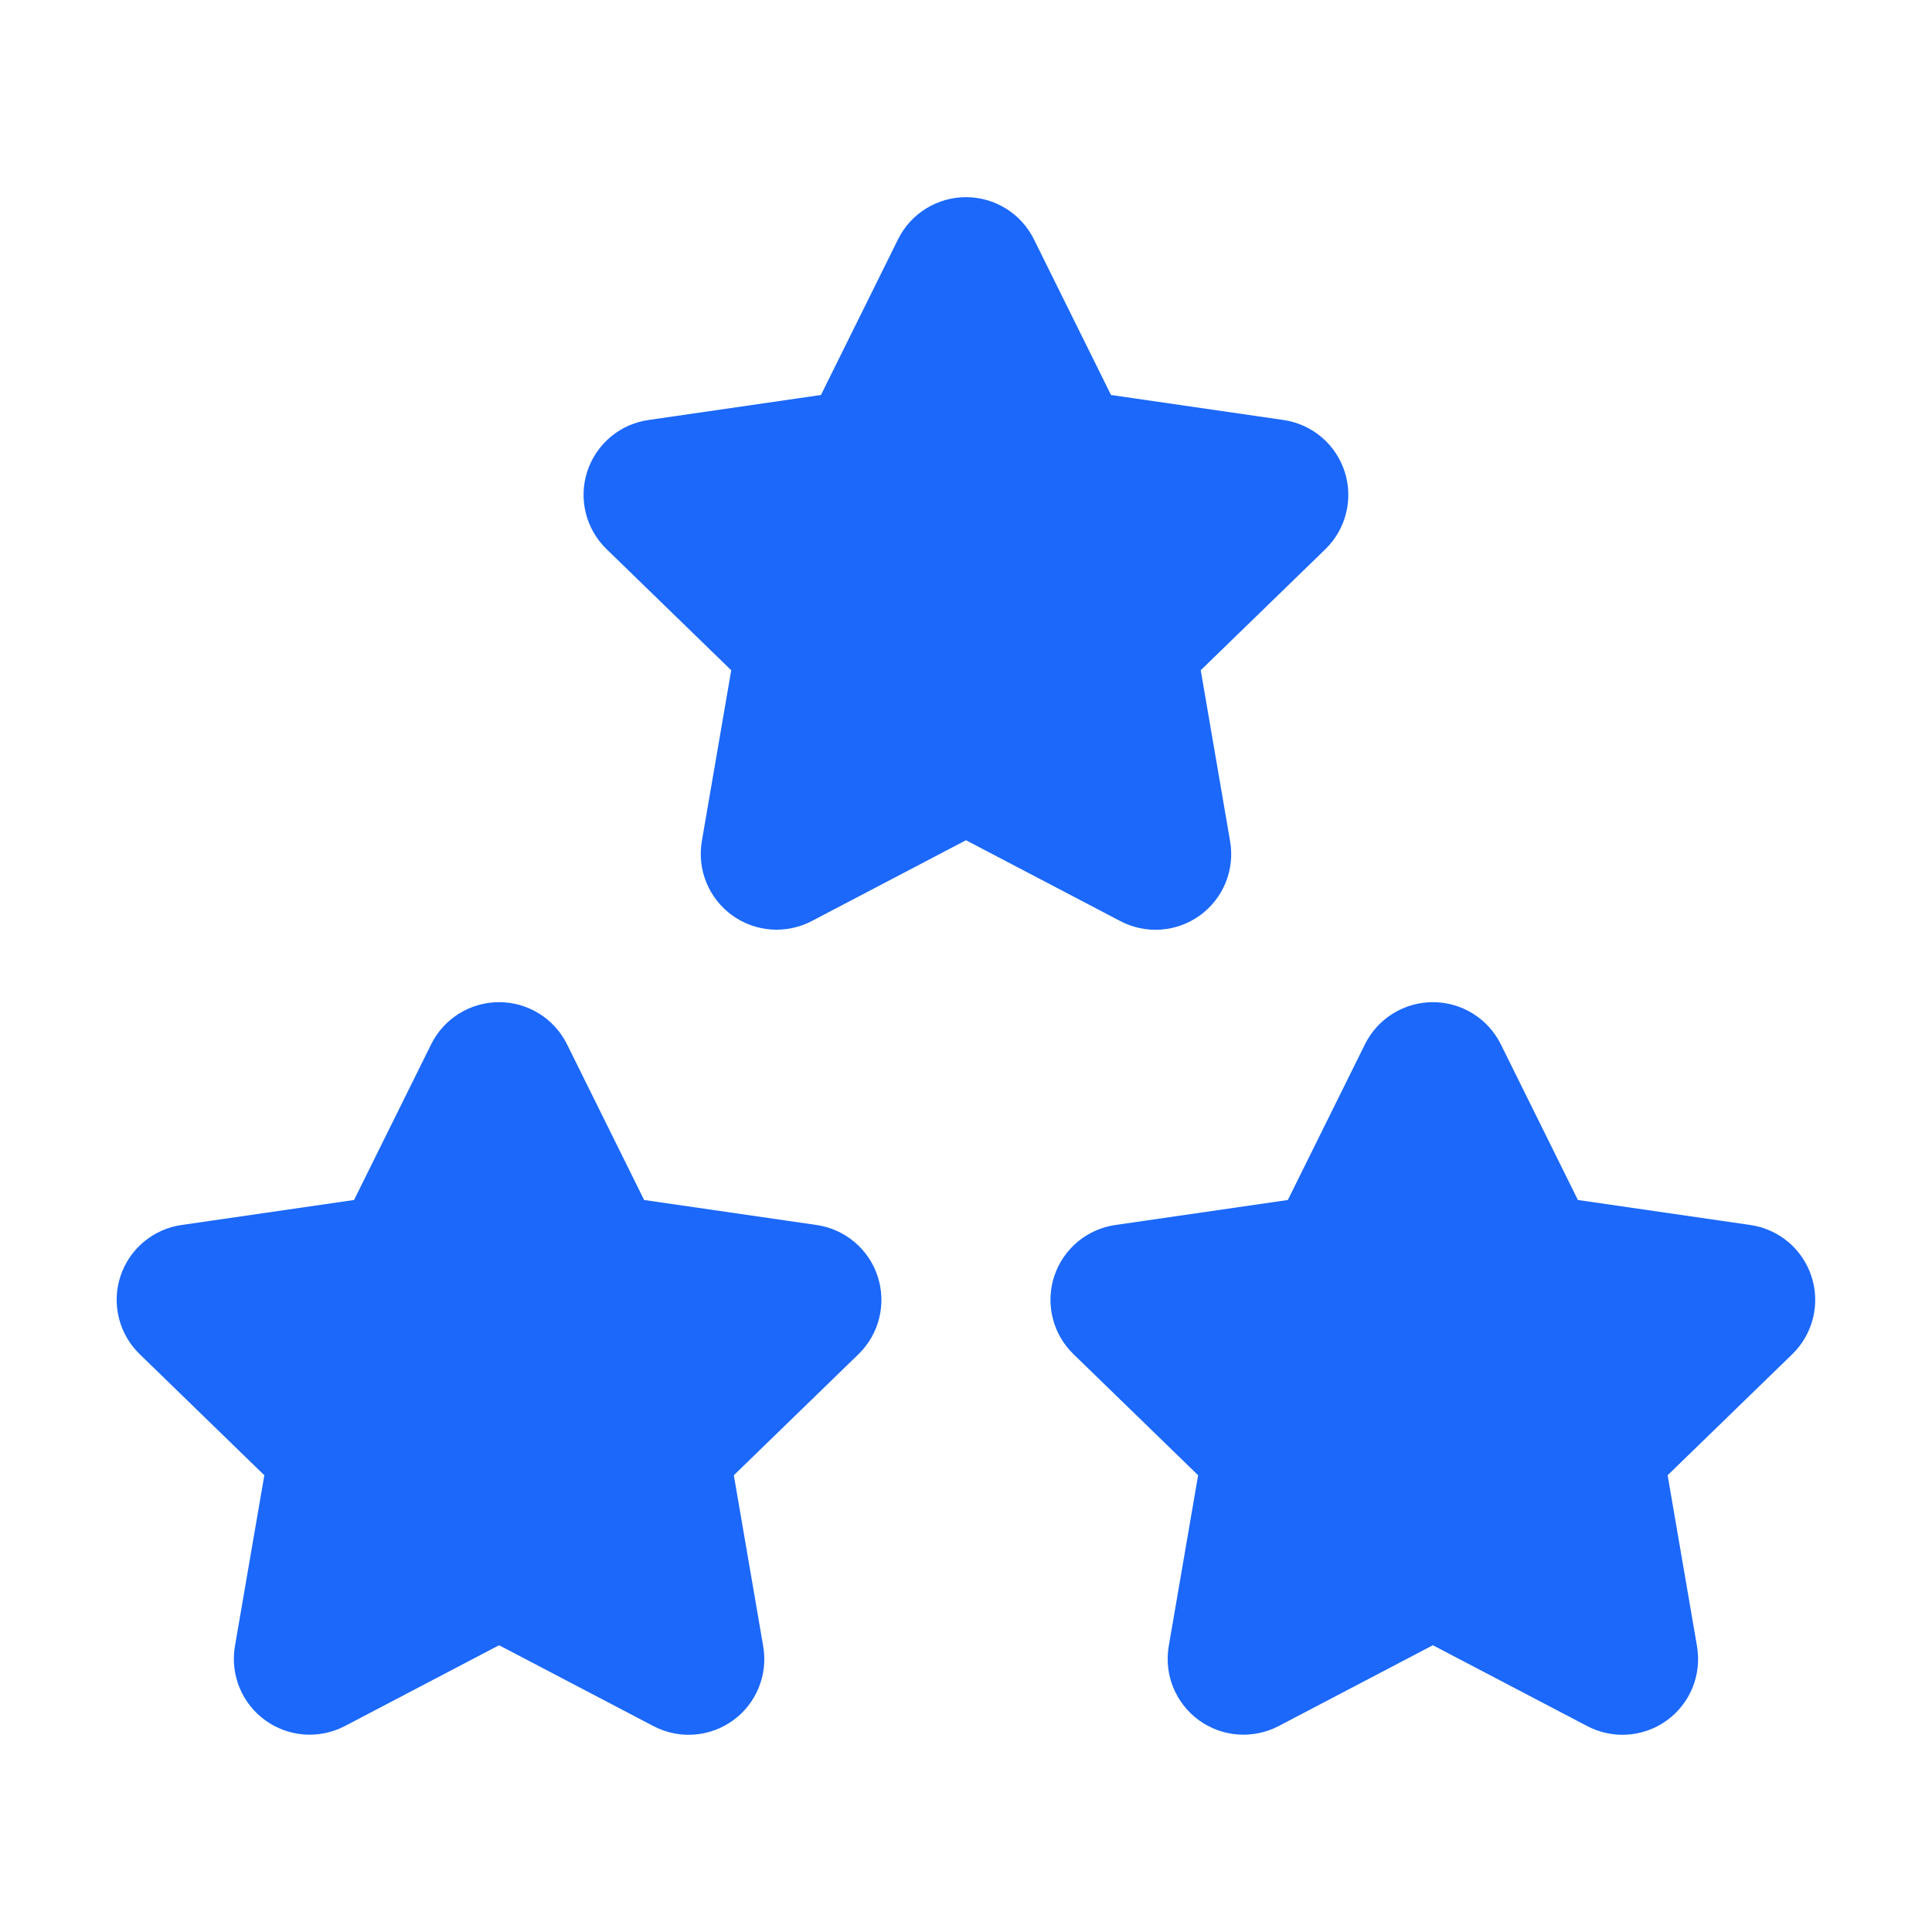
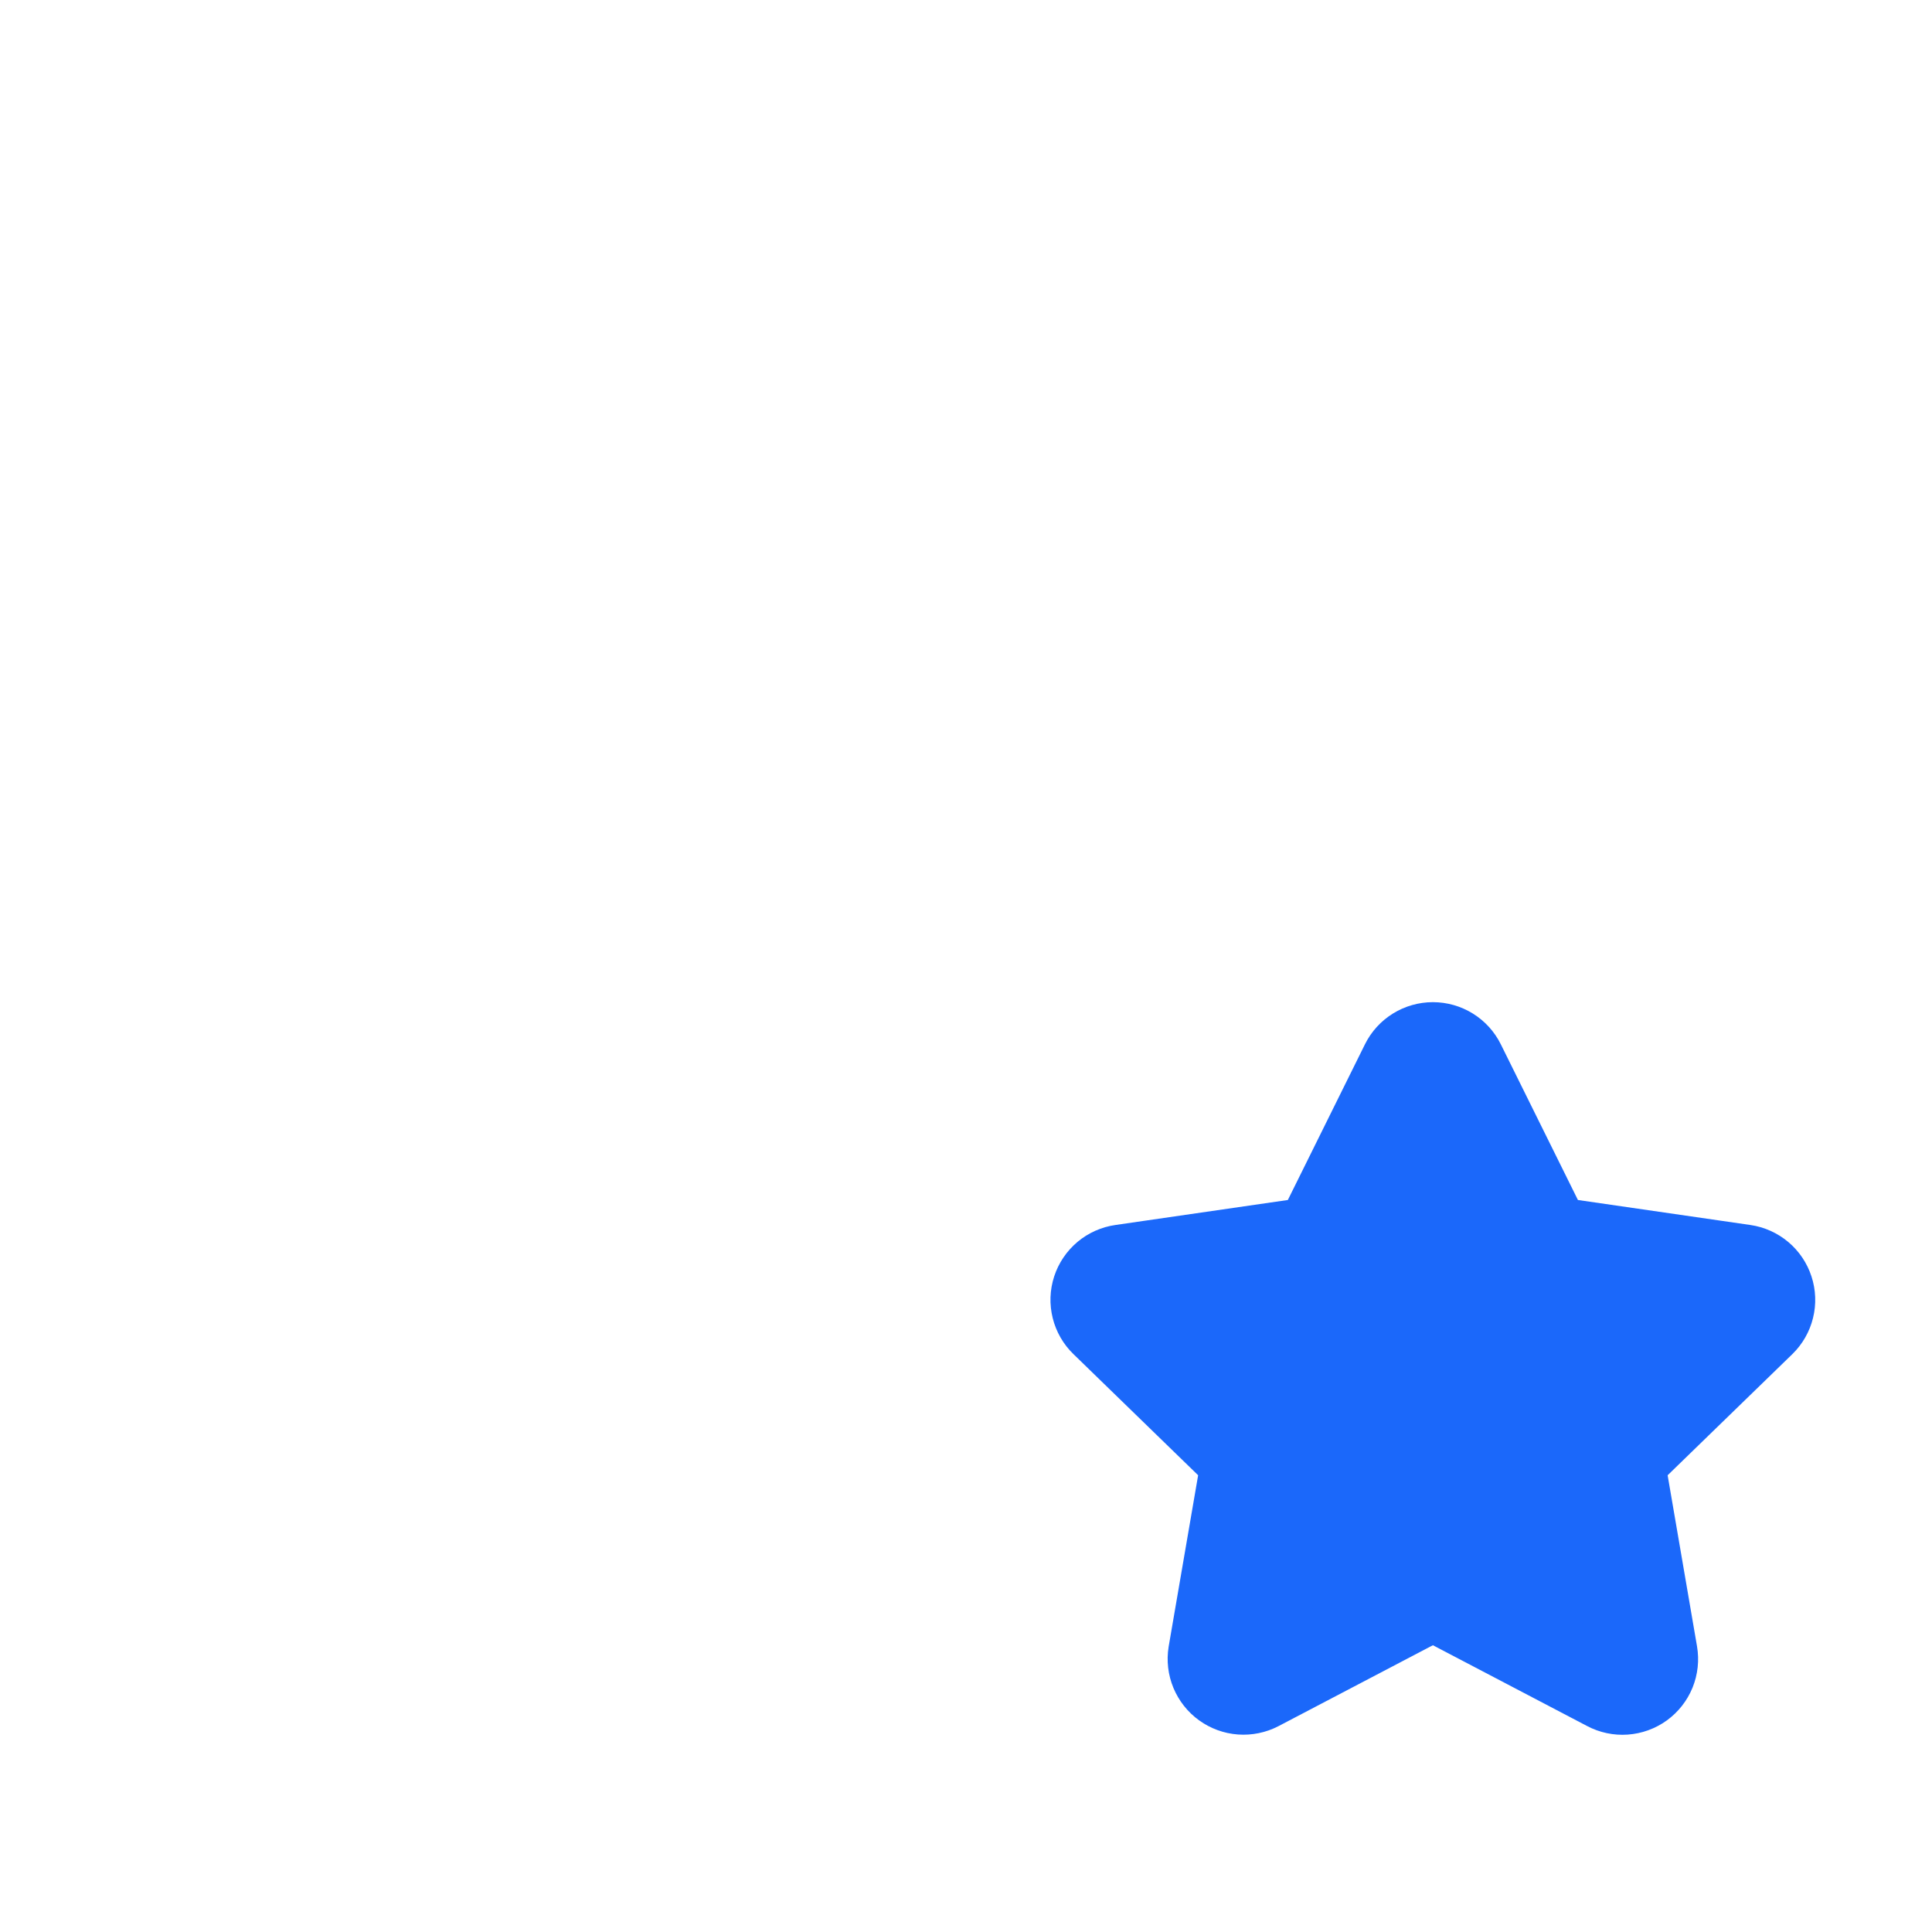
<svg xmlns="http://www.w3.org/2000/svg" width="60" height="60" viewBox="0 0 60 60" fill="none">
  <g clip-path="url(#clip0_2776_259)">
    <path d="M44.5 49.542L39.07 52.387C38.908 52.471 38.727 52.508 38.546 52.495C38.365 52.482 38.191 52.418 38.044 52.312C37.896 52.206 37.782 52.06 37.712 51.893C37.642 51.725 37.621 51.541 37.65 51.362L38.687 45.334L34.295 41.067C34.163 40.94 34.071 40.779 34.027 40.602C33.983 40.425 33.989 40.239 34.046 40.066C34.103 39.892 34.207 39.739 34.347 39.621C34.486 39.505 34.657 39.429 34.837 39.404L40.907 38.524L43.622 33.042C43.703 32.878 43.828 32.741 43.983 32.645C44.139 32.549 44.317 32.498 44.5 32.498C44.682 32.498 44.861 32.549 45.016 32.645C45.171 32.741 45.296 32.878 45.377 33.042L48.092 38.524L54.162 39.404C54.342 39.43 54.511 39.506 54.651 39.623C54.79 39.74 54.894 39.894 54.95 40.067C55.007 40.24 55.014 40.425 54.97 40.602C54.927 40.779 54.835 40.94 54.705 41.067L50.312 45.334L51.347 51.359C51.378 51.539 51.358 51.724 51.29 51.893C51.221 52.062 51.106 52.208 50.959 52.315C50.811 52.422 50.636 52.485 50.454 52.498C50.273 52.511 50.091 52.472 49.93 52.387L44.5 49.542Z" fill="#1B68FA" stroke="#1B68FA" stroke-width="2.75" stroke-linecap="round" stroke-linejoin="round" />
-     <path d="M15.5 49.542L10.07 52.387C9.908 52.471 9.727 52.508 9.546 52.495C9.365 52.482 9.191 52.418 9.044 52.312C8.896 52.206 8.781 52.06 8.712 51.893C8.642 51.725 8.621 51.541 8.65 51.362L9.687 45.334L5.295 41.067C5.164 40.94 5.071 40.779 5.027 40.602C4.983 40.425 4.989 40.239 5.046 40.066C5.103 39.892 5.207 39.739 5.347 39.621C5.487 39.505 5.656 39.429 5.837 39.404L11.907 38.524L14.622 33.042C14.703 32.878 14.829 32.741 14.983 32.645C15.139 32.549 15.317 32.498 15.5 32.498C15.682 32.498 15.861 32.549 16.016 32.645C16.171 32.741 16.296 32.878 16.377 33.042L19.092 38.524L25.162 39.404C25.342 39.43 25.512 39.506 25.651 39.623C25.79 39.74 25.894 39.894 25.95 40.067C26.007 40.24 26.014 40.425 25.97 40.602C25.927 40.779 25.835 40.94 25.705 41.067L21.312 45.334L22.347 51.359C22.378 51.539 22.358 51.724 22.29 51.893C22.221 52.062 22.106 52.208 21.959 52.315C21.811 52.422 21.636 52.485 21.454 52.498C21.273 52.511 21.091 52.472 20.93 52.387L15.5 49.542Z" fill="#1B68FA" stroke="#1B68FA" stroke-width="2.75" stroke-linecap="round" stroke-linejoin="round" />
-     <path d="M30 24.542L24.57 27.387C24.409 27.471 24.227 27.508 24.046 27.495C23.865 27.482 23.691 27.418 23.544 27.312C23.396 27.206 23.282 27.061 23.212 26.893C23.142 26.725 23.121 26.541 23.15 26.362L24.187 20.334L19.795 16.067C19.663 15.94 19.571 15.779 19.527 15.602C19.483 15.425 19.489 15.239 19.546 15.066C19.603 14.893 19.707 14.739 19.847 14.621C19.986 14.505 20.157 14.429 20.337 14.404L26.407 13.524L29.122 8.042C29.203 7.878 29.328 7.741 29.483 7.645C29.639 7.549 29.817 7.498 30 7.498C30.182 7.498 30.361 7.549 30.516 7.645C30.671 7.741 30.796 7.878 30.877 8.042L33.592 13.524L39.662 14.404C39.842 14.43 40.011 14.506 40.151 14.623C40.29 14.74 40.394 14.894 40.45 15.067C40.507 15.24 40.514 15.425 40.47 15.602C40.427 15.778 40.335 15.94 40.205 16.067L35.812 20.334L36.847 26.359C36.878 26.539 36.858 26.724 36.79 26.893C36.721 27.061 36.606 27.208 36.459 27.315C36.311 27.422 36.136 27.485 35.954 27.498C35.773 27.511 35.591 27.472 35.43 27.387L30 24.542Z" fill="#1B68FA" stroke="#1B68FA" stroke-width="2.75" stroke-linecap="round" stroke-linejoin="round" />
  </g>
  <defs>
    <clipPath id="clip0_2776_259">
      <rect width="60" height="60" fill="white" />
    </clipPath>
  </defs>
</svg>